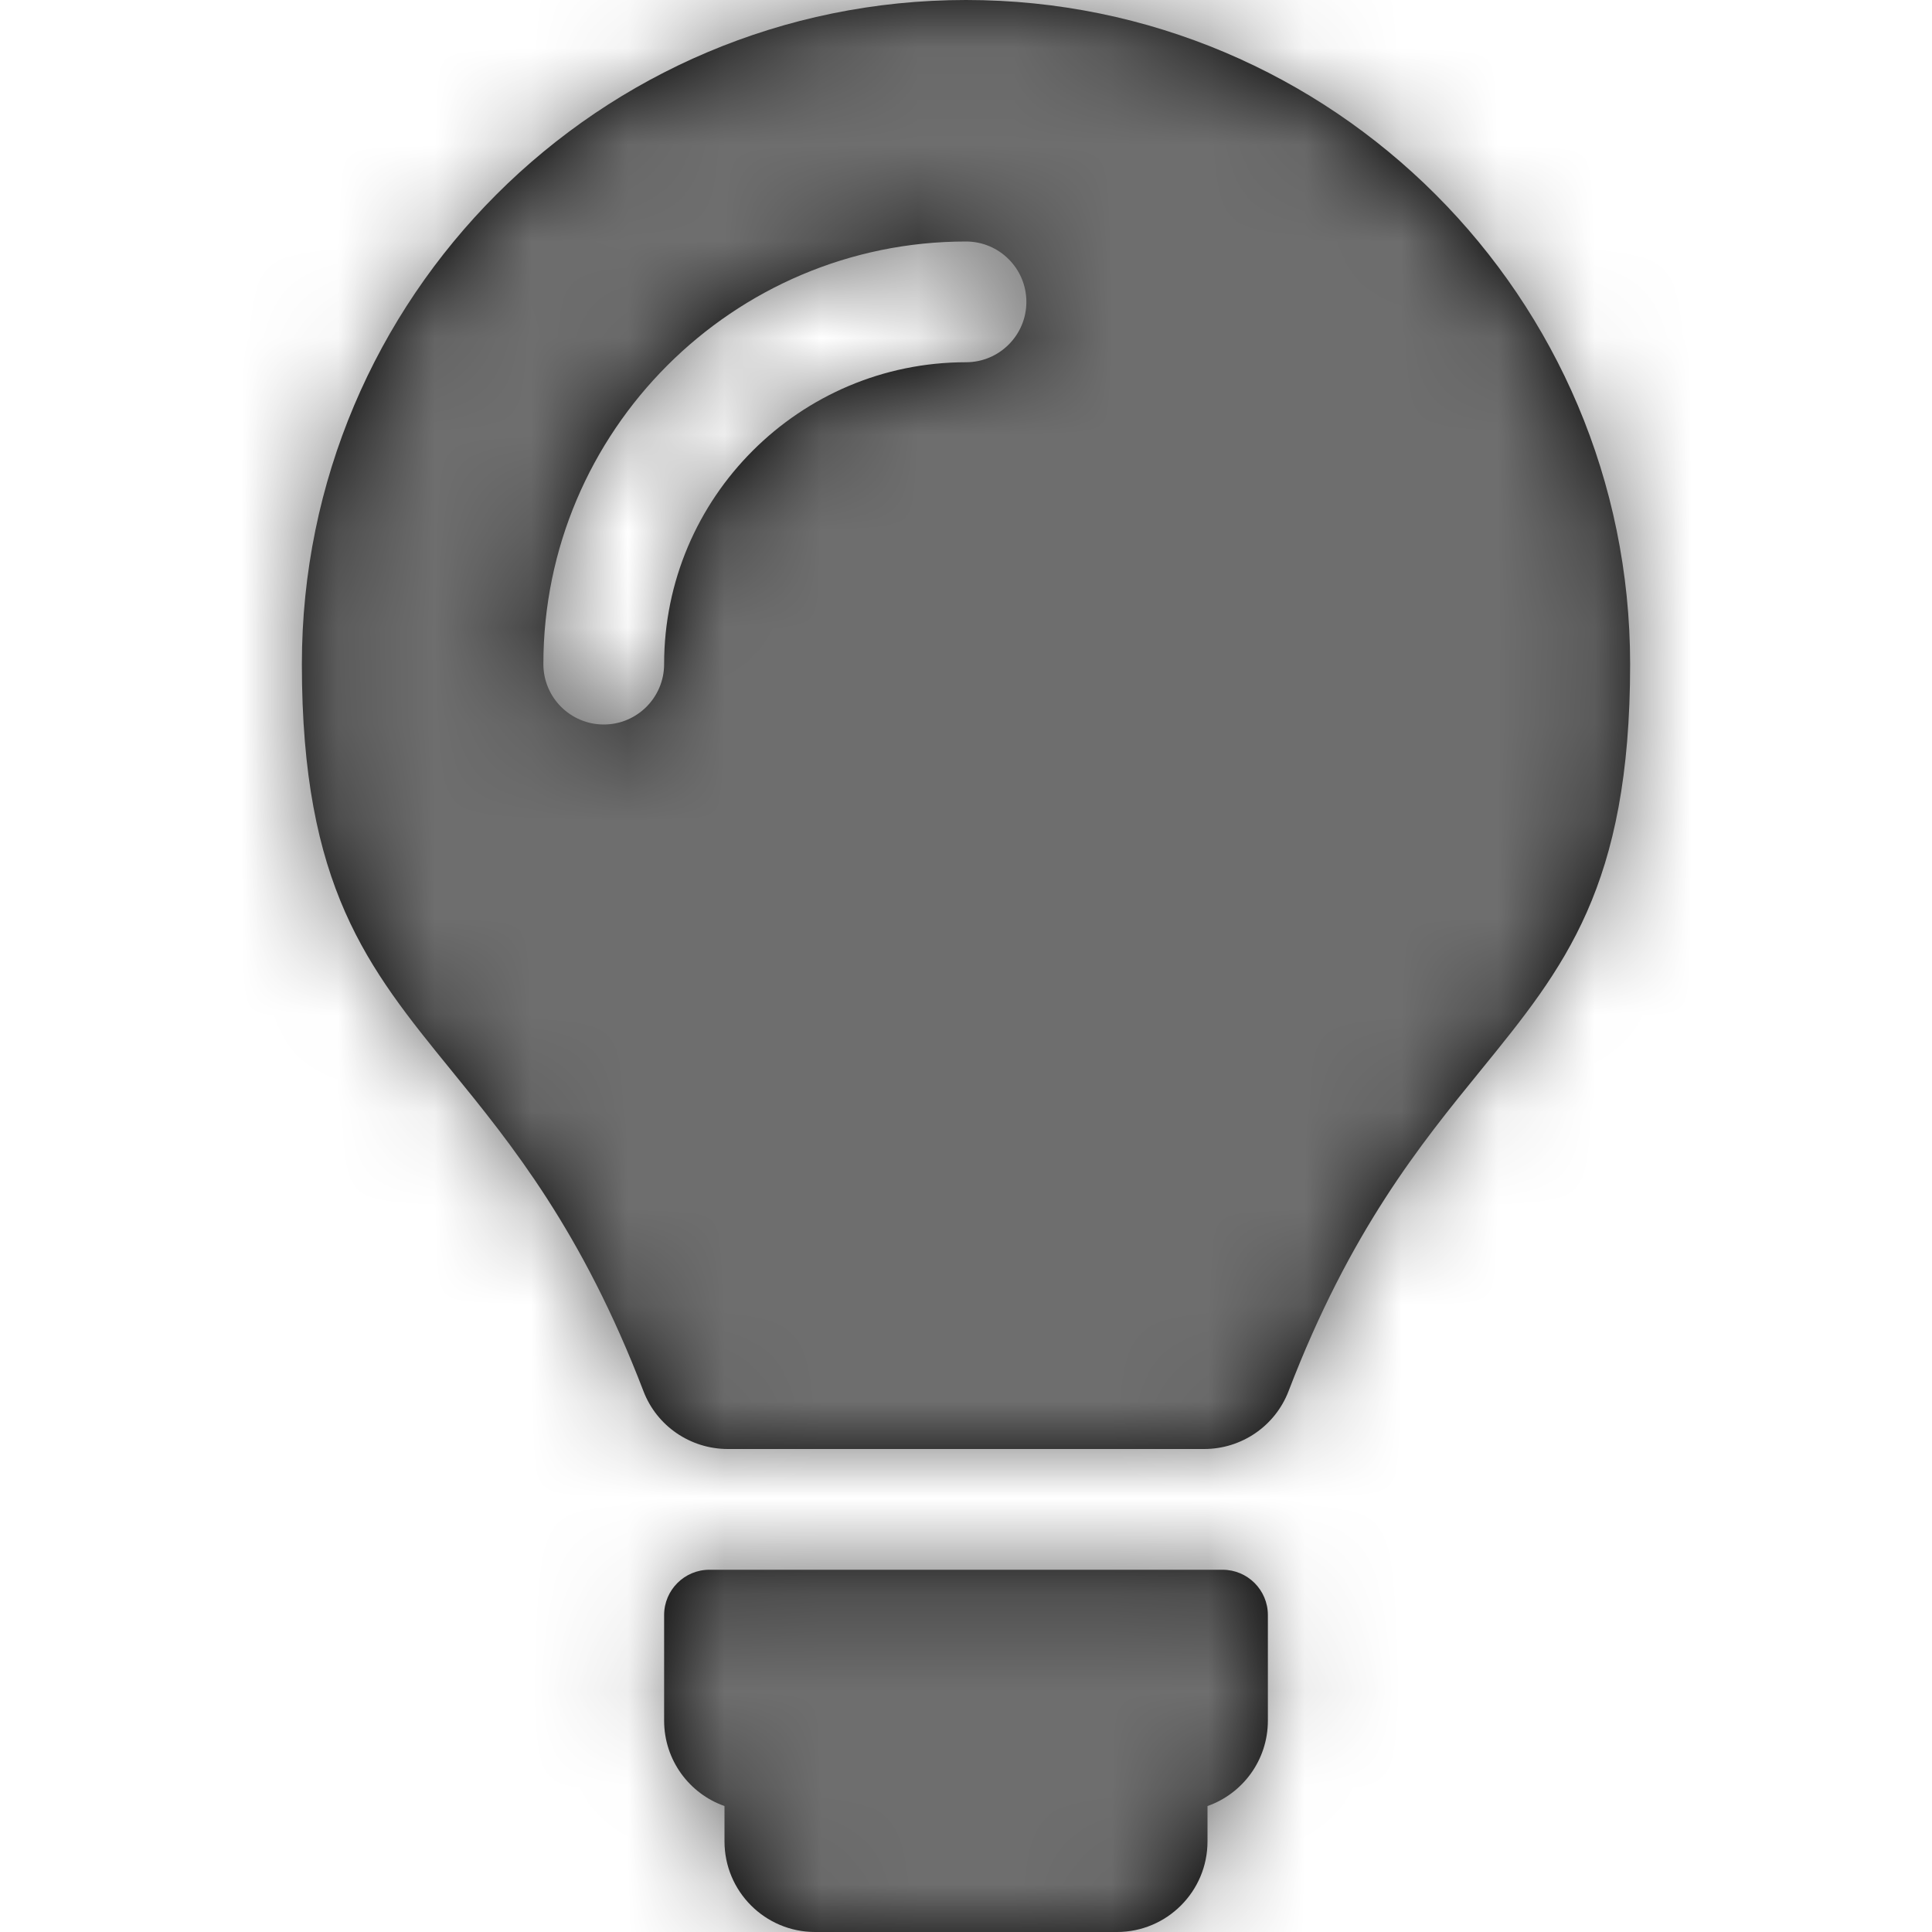
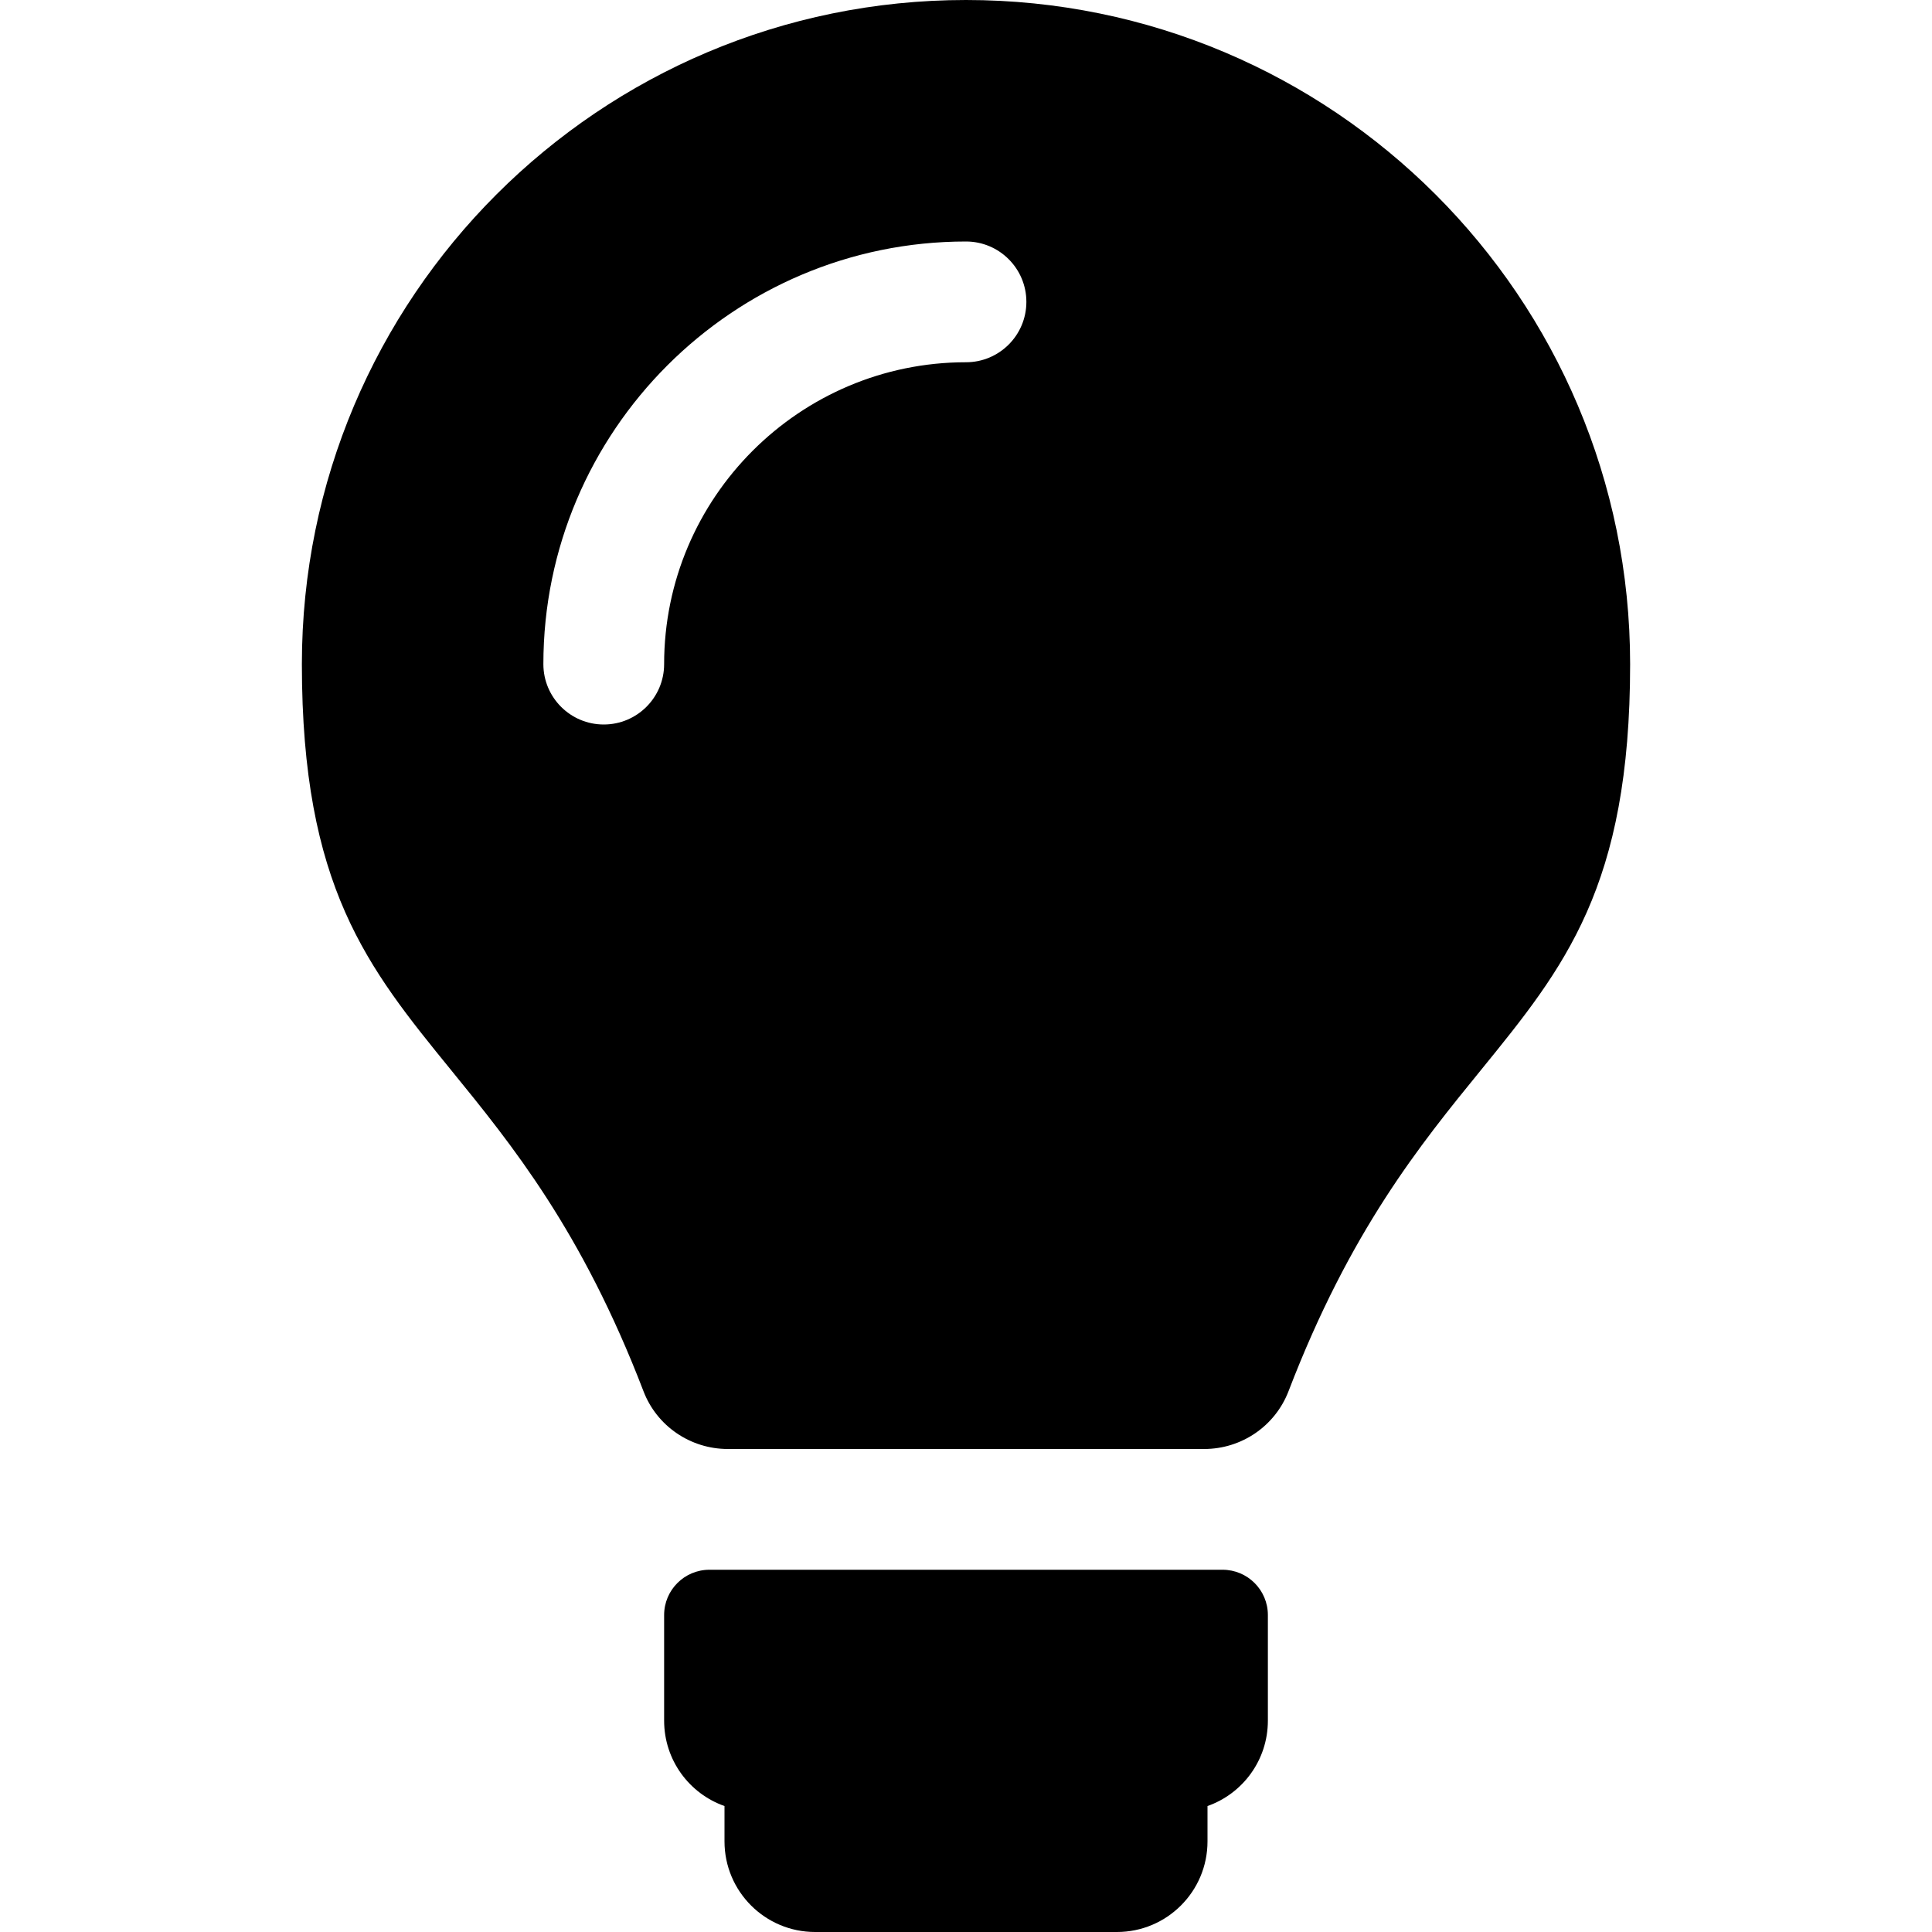
<svg xmlns="http://www.w3.org/2000/svg" width="20" height="20" viewBox="0 0 20 20" fill="none">
  <path fill-rule="evenodd" clip-rule="evenodd" d="M7.535 15C7.148 15 6.799 14.763 6.661 14.401C6.024 12.741 5.298 11.849 4.67 11.078C3.804 10.014 3.125 9.179 3.125 6.875C3.125 3.078 6.203 0 10 0C13.797 0 16.875 3.078 16.875 6.875C16.875 9.179 16.196 10.013 15.33 11.078C14.702 11.849 13.976 12.741 13.339 14.401C13.2 14.763 12.852 15 12.465 15H7.535ZM13.125 16.719V17.812C13.125 18.221 12.864 18.568 12.5 18.696V19.062C12.5 19.58 12.08 20 11.562 20H8.438C7.92 20 7.5 19.58 7.5 19.062V18.696C7.136 18.568 6.875 18.221 6.875 17.812V16.719C6.875 16.46 7.085 16.25 7.344 16.25H12.656C12.915 16.25 13.125 16.46 13.125 16.719ZM10 3.75C8.277 3.75 6.875 5.152 6.875 6.875C6.875 7.22 6.595 7.5 6.25 7.5C5.905 7.5 5.625 7.22 5.625 6.875C5.625 4.463 7.588 2.5 10 2.5C10.345 2.5 10.625 2.78 10.625 3.125C10.625 3.47 10.345 3.75 10 3.75Z" fill="black" />
  <mask id="mask0" mask-type="alpha" maskUnits="userSpaceOnUse" x="3" y="0" width="14" height="20">
-     <path fill-rule="evenodd" clip-rule="evenodd" d="M7.535 15C7.148 15 6.799 14.763 6.661 14.401C6.024 12.741 5.298 11.849 4.67 11.078C3.804 10.014 3.125 9.179 3.125 6.875C3.125 3.078 6.203 0 10 0C13.797 0 16.875 3.078 16.875 6.875C16.875 9.179 16.196 10.013 15.33 11.078C14.702 11.849 13.976 12.741 13.339 14.401C13.2 14.763 12.852 15 12.465 15H7.535ZM13.125 16.719V17.812C13.125 18.221 12.864 18.568 12.5 18.696V19.062C12.5 19.58 12.08 20 11.562 20H8.438C7.92 20 7.5 19.58 7.5 19.062V18.696C7.136 18.568 6.875 18.221 6.875 17.812V16.719C6.875 16.46 7.085 16.25 7.344 16.25H12.656C12.915 16.25 13.125 16.46 13.125 16.719ZM10 3.75C8.277 3.75 6.875 5.152 6.875 6.875C6.875 7.22 6.595 7.5 6.25 7.5C5.905 7.5 5.625 7.22 5.625 6.875C5.625 4.463 7.588 2.5 10 2.5C10.345 2.5 10.625 2.78 10.625 3.125C10.625 3.47 10.345 3.75 10 3.75Z" fill="white" />
-   </mask>
+     </mask>
  <g mask="url(#mask0)">
    <rect width="20" height="20" fill="#6E6E6E" />
  </g>
</svg>